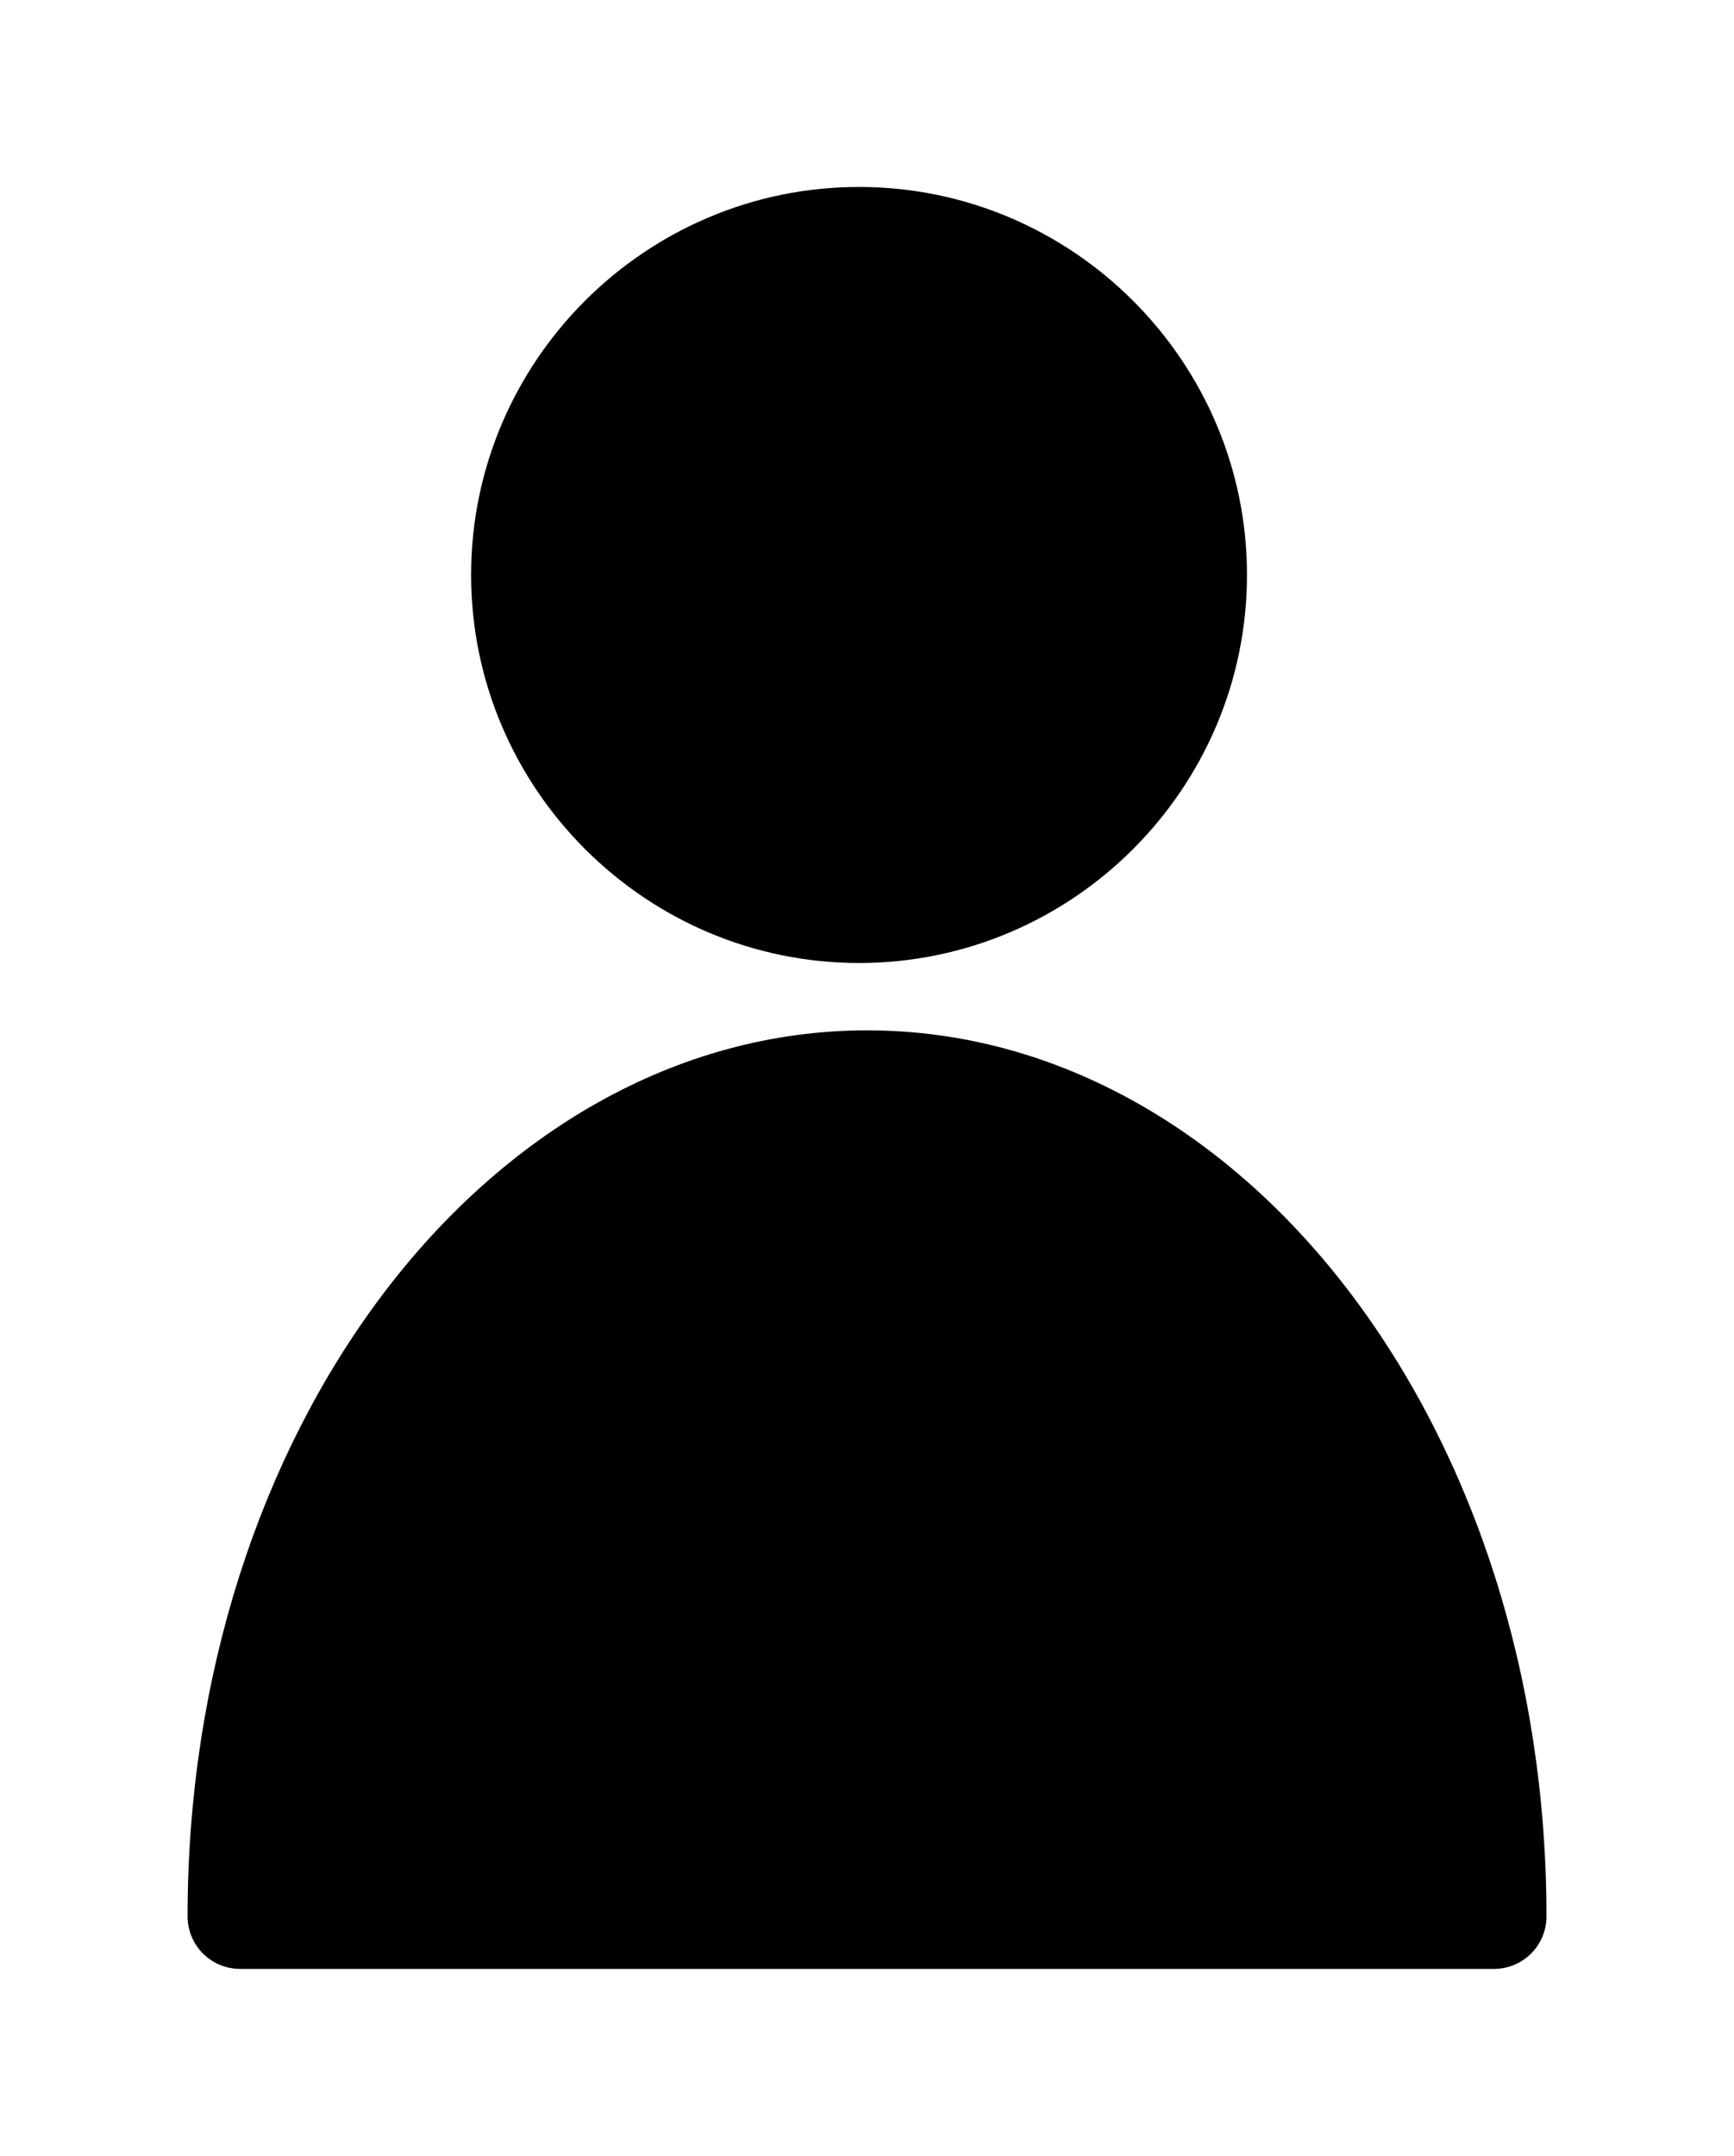
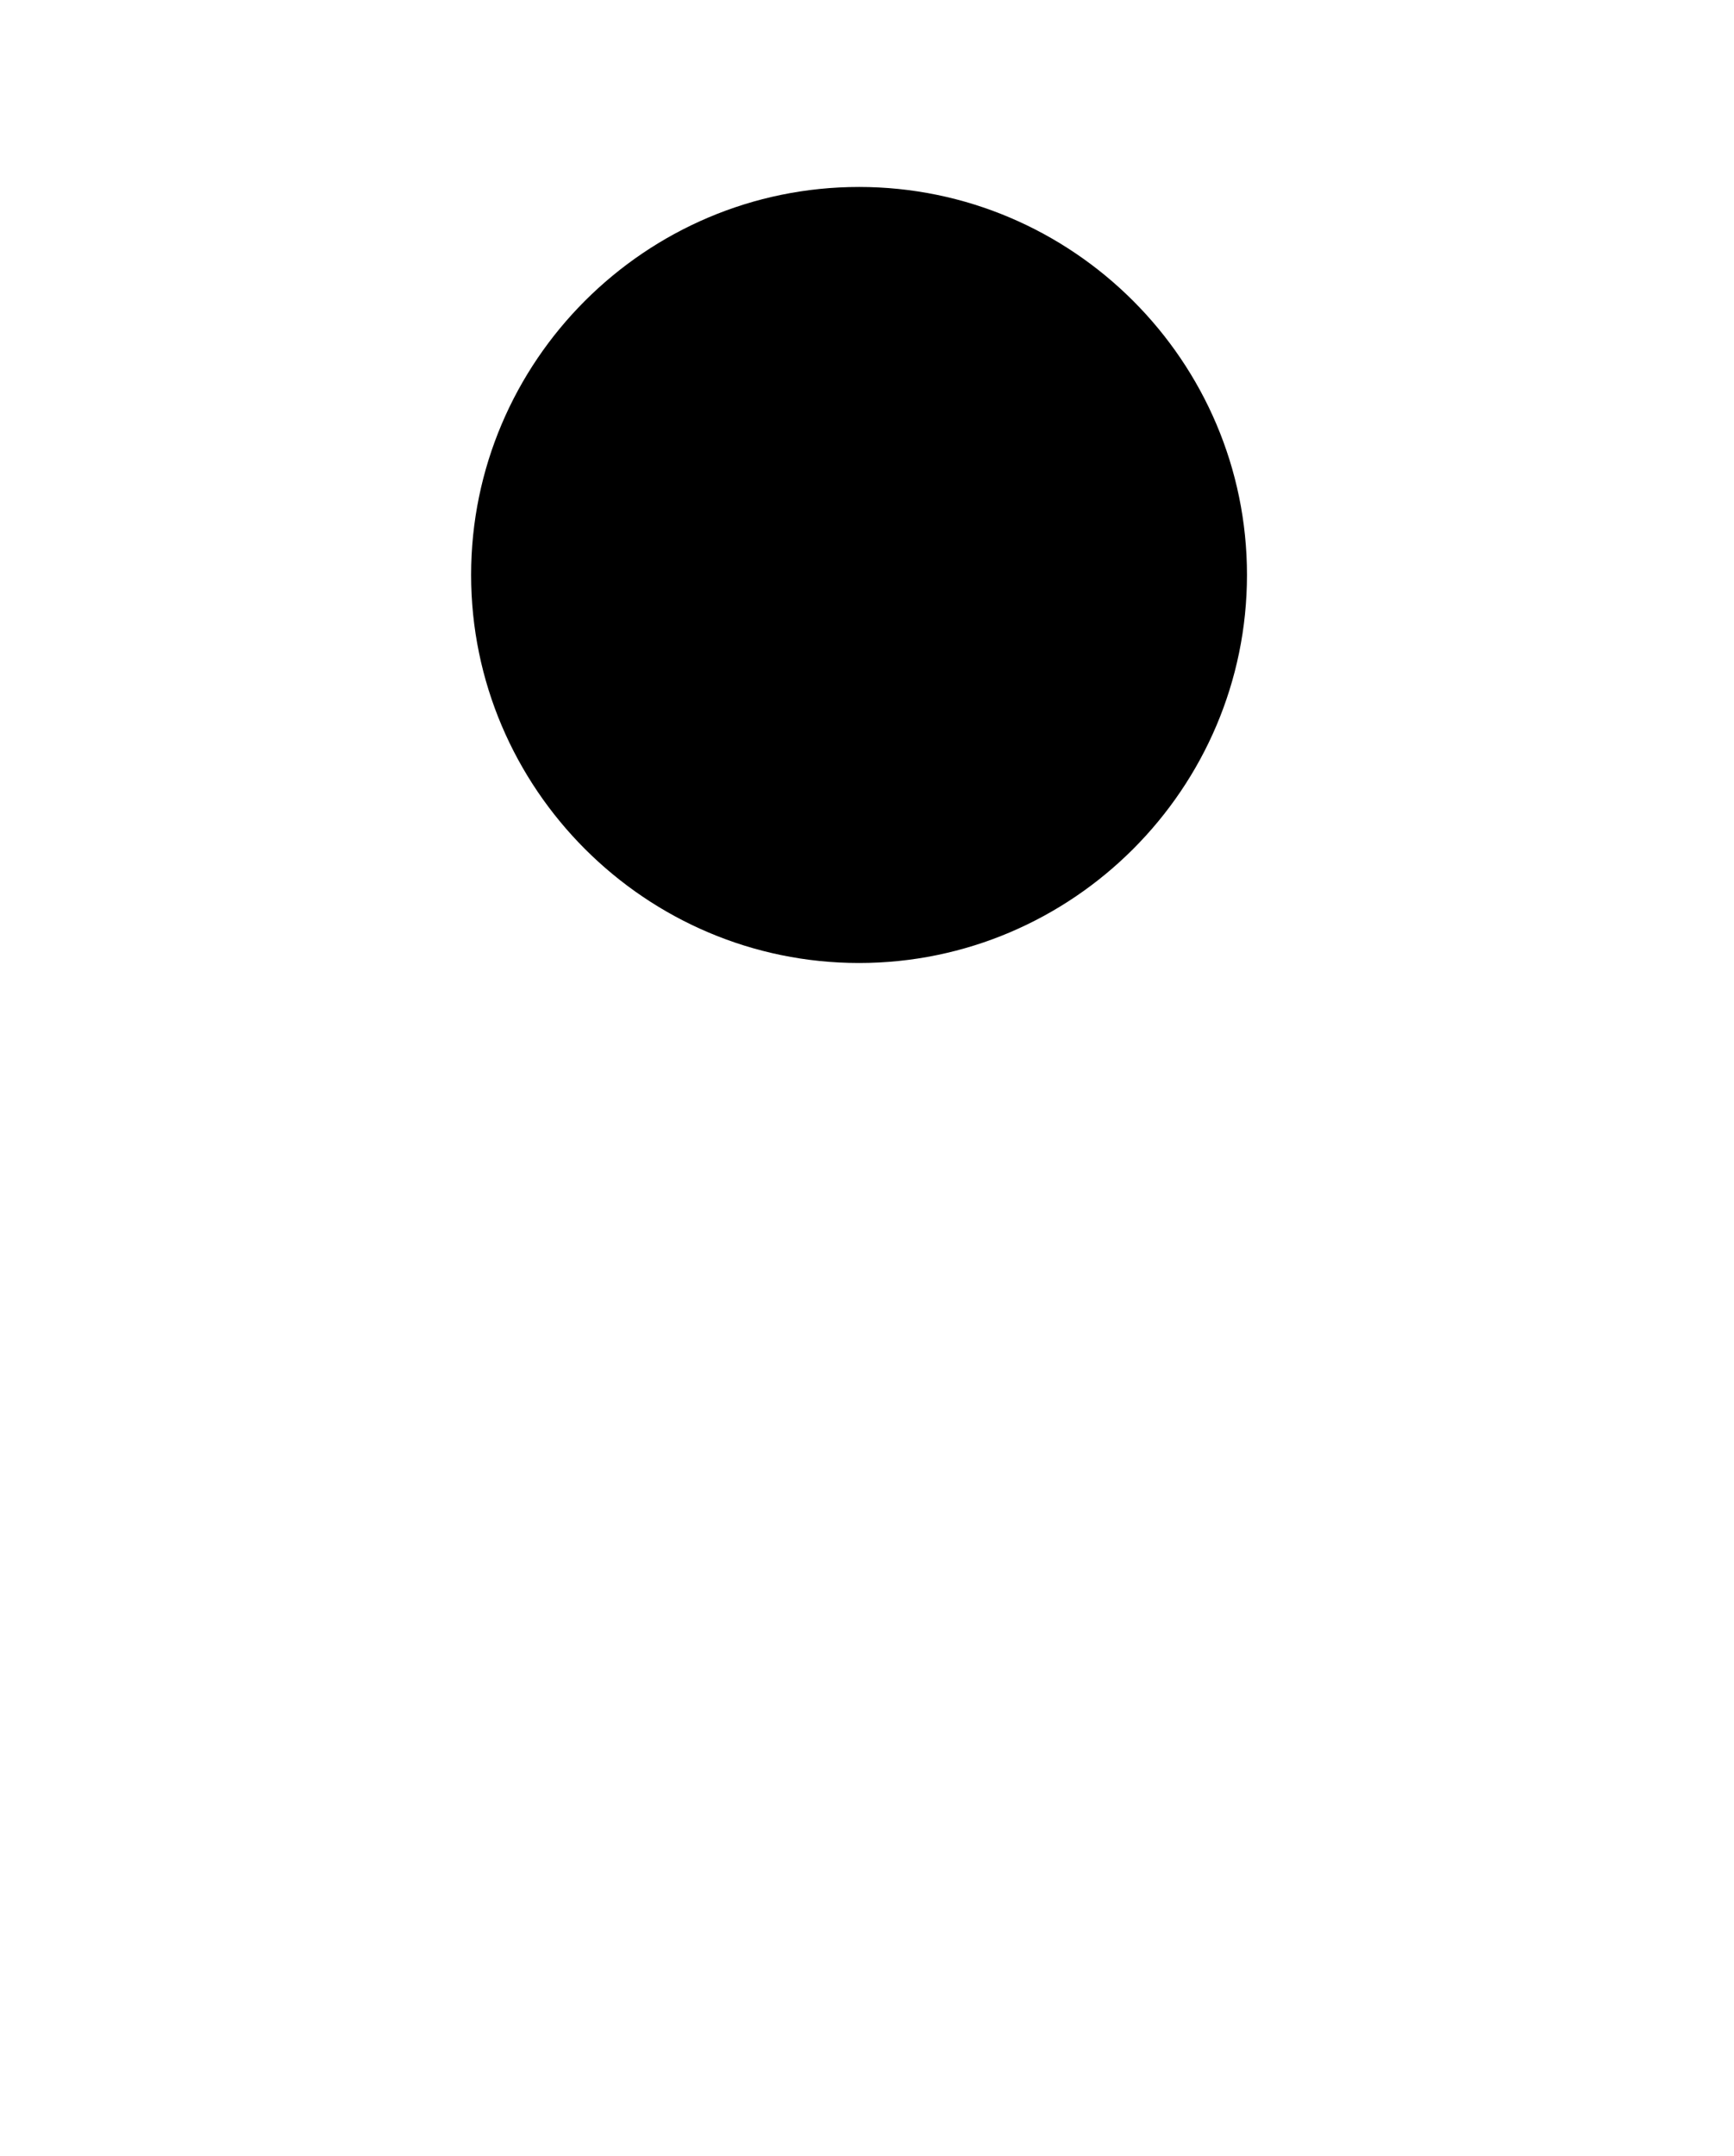
<svg xmlns="http://www.w3.org/2000/svg" xmlns:ns1="http://www.inkscape.org/namespaces/inkscape" xmlns:ns2="http://sodipodi.sourceforge.net/DTD/sodipodi-0.dtd" width="103" height="128" viewBox="0 0 27.252 33.867" version="1.1" id="svg8" ns1:version="1.2 (56b05e47e7, 2022-06-09, custom)" ns2:docname="1.svg">
  <defs id="defs2" />
  <ns2:namedview id="base" pagecolor="#ffffff" bordercolor="#666666" borderopacity="1.0" ns1:pageopacity="0.0" ns1:pageshadow="2" ns1:zoom="5.6" ns1:cx="60.892857" ns1:cy="62.5" ns1:document-units="px" ns1:current-layer="layer1" showgrid="false" units="px" borderlayer="true" ns1:snap-bbox="true" ns1:snap-bbox-midpoints="true" ns1:showpageshadow="0" ns1:pagecheckerboard="1" ns1:deskcolor="#d1d1d1" ns1:window-width="1680" ns1:window-height="965" ns1:window-x="0" ns1:window-y="0" ns1:window-maximized="1" />
  <g ns1:label="Layer 1" ns1:groupmode="layer" id="layer1" transform="translate(0,-263.133)">
    <path ns2:nodetypes="csssc" ns1:connector-curvature="0" id="path908" d="m 13.501,266.07 c -3.357,0 -6.097,2.738 -6.097,6.094 0,3.356 2.741,6.097 6.097,6.097 3.357,0 6.097,-2.741 6.097,-6.097 0,-3.356 -2.741,-6.094 -6.097,-6.094 z" style="color:#000000;font-style:normal;font-variant:normal;font-weight:normal;font-stretch:normal;font-size:medium;line-height:normal;font-family:sans-serif;font-variant-ligatures:normal;font-variant-position:normal;font-variant-caps:normal;font-variant-numeric:normal;font-variant-alternates:normal;font-feature-settings:normal;text-indent:0;text-align:start;text-decoration:none;text-decoration-line:none;text-decoration-style:solid;text-decoration-color:#000000;letter-spacing:normal;word-spacing:normal;text-transform:none;writing-mode:lr-tb;direction:ltr;text-orientation:mixed;dominant-baseline:auto;baseline-shift:baseline;text-anchor:start;white-space:normal;shape-padding:0;clip-rule:nonzero;display:inline;overflow:visible;visibility:visible;opacity:1;isolation:auto;mix-blend-mode:normal;color-interpolation:sRGB;color-interpolation-filters:linearRGB;solid-color:#000000;solid-opacity:1;vector-effect:none;fill:#000000;fill-opacity:1;fill-rule:nonzero;stroke:none;stroke-width:1.058;stroke-linecap:round;stroke-linejoin:round;stroke-miterlimit:4;stroke-dasharray:none;stroke-dashoffset:9.48;stroke-opacity:1;color-rendering:auto;image-rendering:auto;shape-rendering:auto;text-rendering:auto;enable-background:accumulate" />
-     <path style="color:#000000;font-style:normal;font-variant:normal;font-weight:normal;font-stretch:normal;font-size:medium;line-height:normal;font-family:sans-serif;font-variant-ligatures:normal;font-variant-position:normal;font-variant-caps:normal;font-variant-numeric:normal;font-variant-alternates:normal;font-feature-settings:normal;text-indent:0;text-align:start;text-decoration:none;text-decoration-line:none;text-decoration-style:solid;text-decoration-color:#000000;letter-spacing:normal;word-spacing:normal;text-transform:none;writing-mode:lr-tb;direction:ltr;text-orientation:mixed;dominant-baseline:auto;baseline-shift:baseline;text-anchor:start;white-space:normal;shape-padding:0;clip-rule:nonzero;display:inline;overflow:visible;visibility:visible;opacity:1;isolation:auto;mix-blend-mode:normal;color-interpolation:sRGB;color-interpolation-filters:linearRGB;solid-color:#000000;solid-opacity:1;vector-effect:none;fill:#000000;fill-opacity:1;fill-rule:nonzero;stroke:none;stroke-width:1.058;stroke-linecap:round;stroke-linejoin:round;stroke-miterlimit:4;stroke-dasharray:none;stroke-dashoffset:9.48;stroke-opacity:1;color-rendering:auto;image-rendering:auto;shape-rendering:auto;text-rendering:auto;enable-background:accumulate" d="m 13.628,279.319 c -3.017,0 -5.722,1.634 -7.626,4.165 -1.904,2.531 -3.054,5.971 -3.054,9.754 -6.92e-5,0.456 0.369,0.825 0.825,0.825 h 9.852 9.855 c 0.456,5e-5 0.825,-0.369 0.825,-0.825 0,-3.784 -1.149,-7.224 -3.054,-9.754 -1.904,-2.531 -4.606,-4.165 -7.623,-4.165 z" id="path854" ns1:connector-curvature="0" ns2:nodetypes="sscccccss" />
  </g>
</svg>